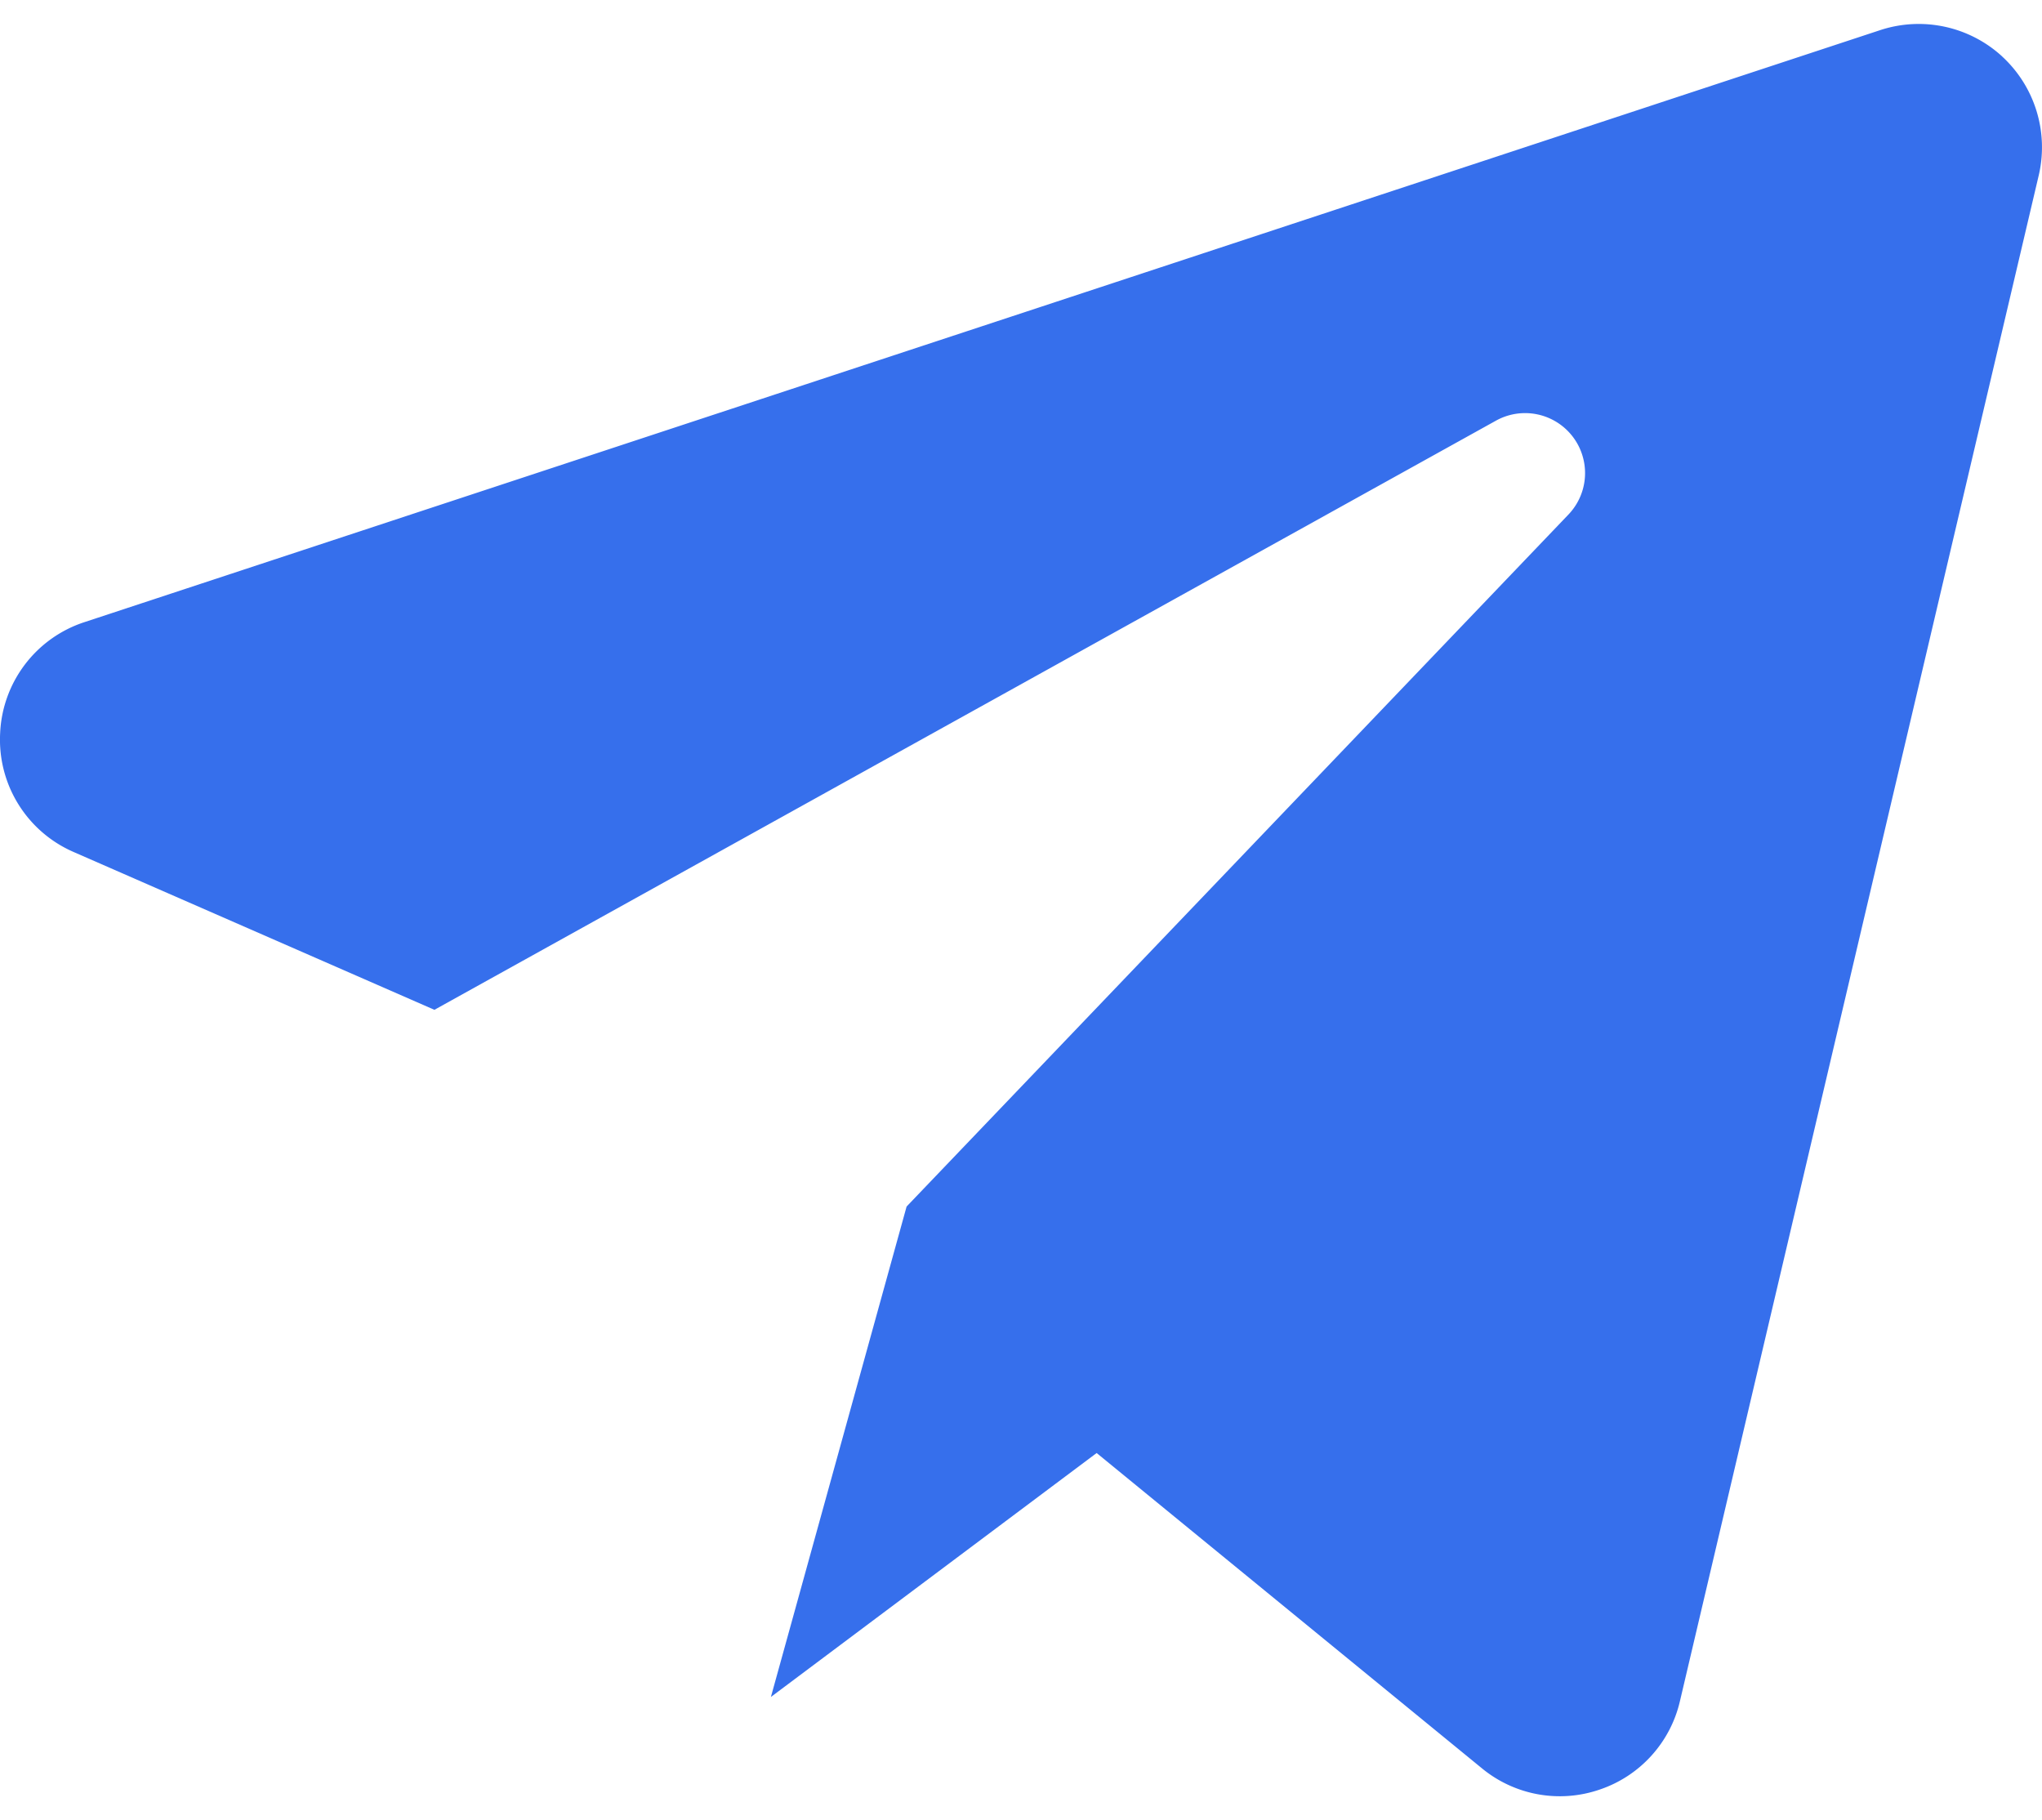
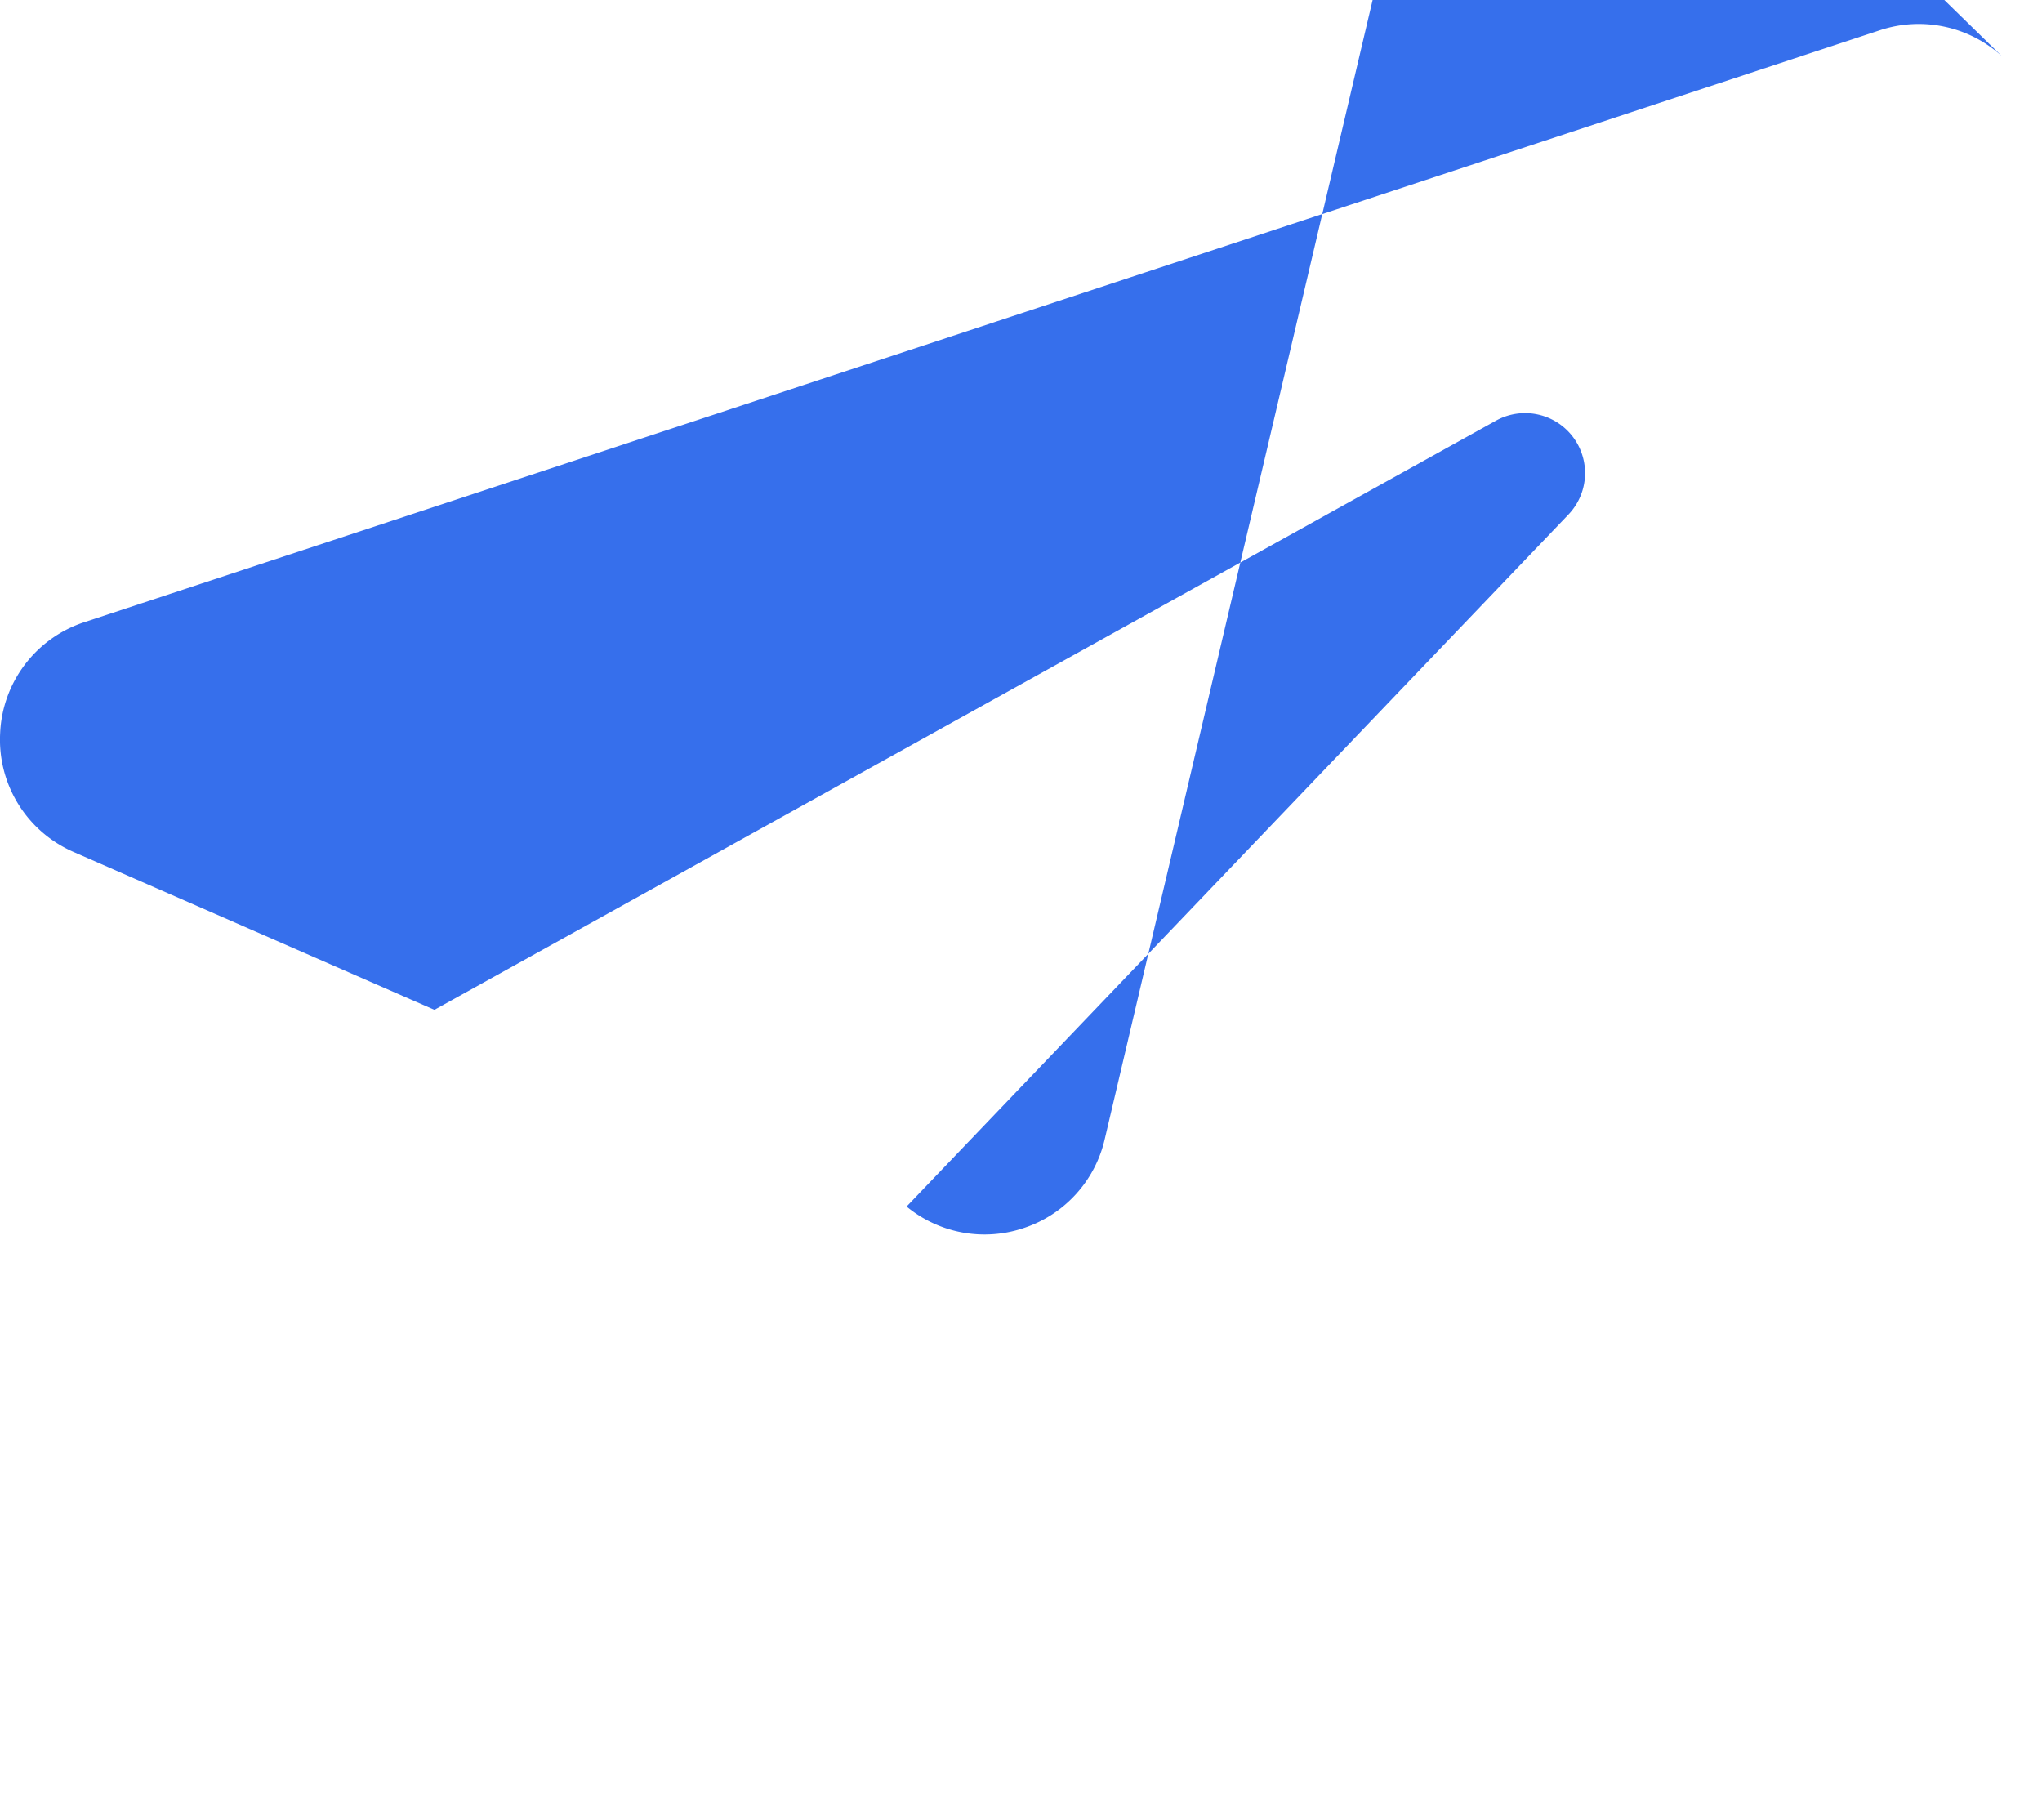
<svg xmlns="http://www.w3.org/2000/svg" width="46" height="41" fill="none">
-   <path d="M45.1 1.269a2.78 2.78 0 0 0-2.746-.59L1.907 14.012a2.757 2.757 0 0 0-1.904 2.506 2.758 2.758 0 0 0 1.66 2.675l8.123 3.553L33.7 9.475a1.351 1.351 0 0 1 1.632 2.115L20.423 27.177l-3.057 11.047 7.338-5.495 8.678 7.101a2.76 2.76 0 0 0 2.65.481 2.76 2.76 0 0 0 1.812-1.994l8.082-34.365a2.78 2.78 0 0 0-.827-2.683Z" fill="#366FEC" />
+   <path d="M45.1 1.269a2.78 2.78 0 0 0-2.746-.59L1.907 14.012a2.757 2.757 0 0 0-1.904 2.506 2.758 2.758 0 0 0 1.66 2.675l8.123 3.553L33.7 9.475a1.351 1.351 0 0 1 1.632 2.115L20.423 27.177a2.76 2.76 0 0 0 2.65.481 2.76 2.76 0 0 0 1.812-1.994l8.082-34.365a2.78 2.78 0 0 0-.827-2.683Z" fill="#366FEC" />
</svg>